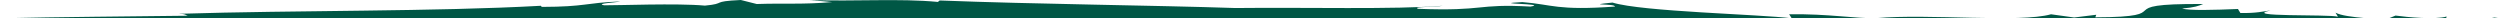
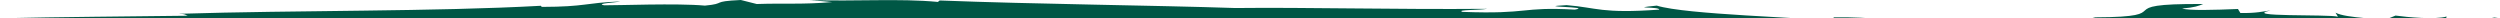
<svg xmlns="http://www.w3.org/2000/svg" viewBox="0 0 1558 11.4" style="enable-background:new 0 0 1558 11.4" xml:space="preserve">
-   <path style="fill:#005745" d="M1457 10.4c-6-1.6-60.8.3-42-3.9-4.6.6-8.8 1.8-18.8 1.6l-1.5-2.5c-14.5.6-30.6 1.1-34.8-.3 7.8-.6 10.5-1.7 13.1-2.8-61.2-.4-12.9 8.1-67.2 8.3l.6-1.6-13.8 1.7-14.4-2c-19.6 5.5-76.1-.5-108.9 2.4-12.9.4-29.8-2.8-54.3-2.4l1.6 2.5c-19.8-2.5-93.3-4.1-111.7-9.8-18.6 1.9 2 .5 1.5 2.5-36.2 2.6-38.7-1.3-57.7-2.8-22.3 1.2 17.1.9 5.1 2.8-34.2-1.9-27.7 3-70 1.4-4.2-1.4 10.9-1 15.3-1.9C869.3 6 814 4.5 769.8 5 719.3 3.3 644.6 2.6 585.6.3l-1.1.9C560-1.1 533.3 1 504.6 0l14 1.3c-18.7 1.6-29.3.6-47 1.2L461.7 0c-19.2.9-8.5 2.2-22.4 3.5-17.5-1.6-54.4-.1-62.8-.2-5.8-1.2 7.2-1.6 10-2.4-22.5.9-20.9 3.3-48.9 3.4l-.5-.7c-66.8 3.7-151.5 2.7-225.8 5 5 .1 3.8.7 5.7 1.2-37.7.5-78.2.7-117 1.6h1474.8c-9.4-.9-15.8-1.7-19.3-3.5l1.5 2.5zM1492.9 9.7l-3.9 1.6h35.5l.2-1c-7 2.1-24.6.4-31.8-.6zM1555.1 11.4h2.9c-1.6-.2-3.3-.5-5.1-.7l2.2.7z" />
+   <path style="fill:#005745" d="M1457 10.4c-6-1.6-60.8.3-42-3.9-4.6.6-8.8 1.8-18.8 1.6l-1.5-2.5c-14.5.6-30.6 1.1-34.8-.3 7.8-.6 10.5-1.7 13.1-2.8-61.2-.4-12.9 8.1-67.2 8.3c-19.6 5.5-76.1-.5-108.9 2.4-12.9.4-29.8-2.8-54.3-2.4l1.6 2.5c-19.8-2.5-93.3-4.1-111.7-9.8-18.6 1.9 2 .5 1.5 2.5-36.2 2.6-38.7-1.3-57.7-2.8-22.3 1.2 17.1.9 5.1 2.8-34.2-1.9-27.7 3-70 1.4-4.2-1.4 10.9-1 15.3-1.9C869.3 6 814 4.5 769.8 5 719.3 3.3 644.6 2.6 585.6.3l-1.1.9C560-1.1 533.3 1 504.6 0l14 1.3c-18.7 1.6-29.3.6-47 1.2L461.7 0c-19.2.9-8.5 2.2-22.4 3.5-17.5-1.6-54.4-.1-62.8-.2-5.8-1.2 7.2-1.6 10-2.4-22.5.9-20.9 3.3-48.9 3.4l-.5-.7c-66.8 3.7-151.5 2.7-225.8 5 5 .1 3.8.7 5.7 1.2-37.7.5-78.2.7-117 1.6h1474.8c-9.4-.9-15.8-1.7-19.3-3.5l1.5 2.5zM1492.9 9.7l-3.9 1.6h35.5l.2-1c-7 2.1-24.6.4-31.8-.6zM1555.1 11.4h2.9c-1.6-.2-3.3-.5-5.1-.7l2.2.7z" />
</svg>